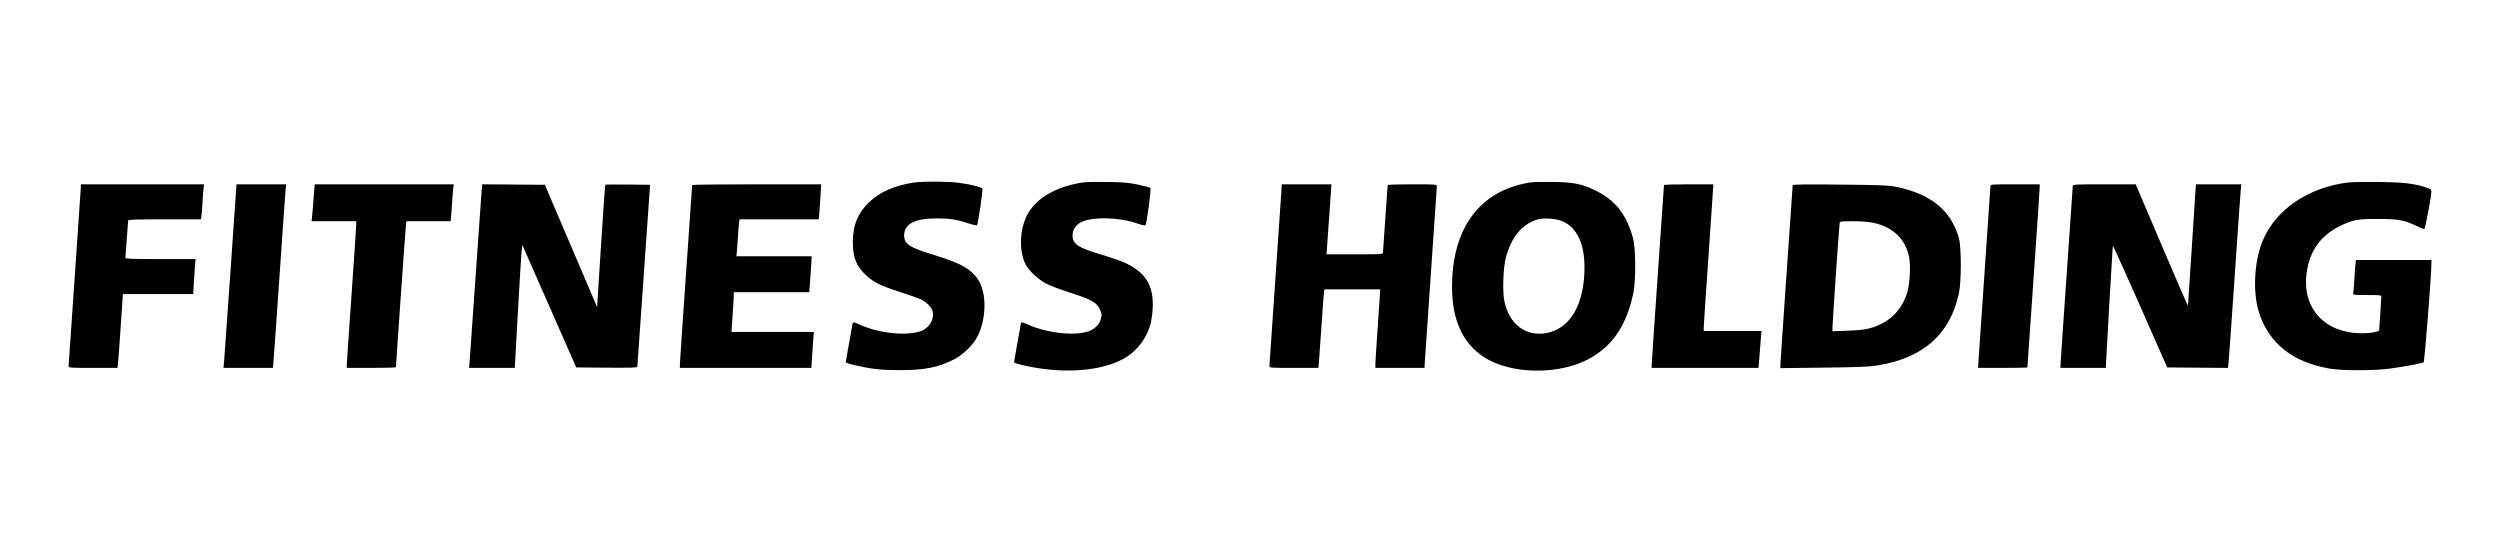
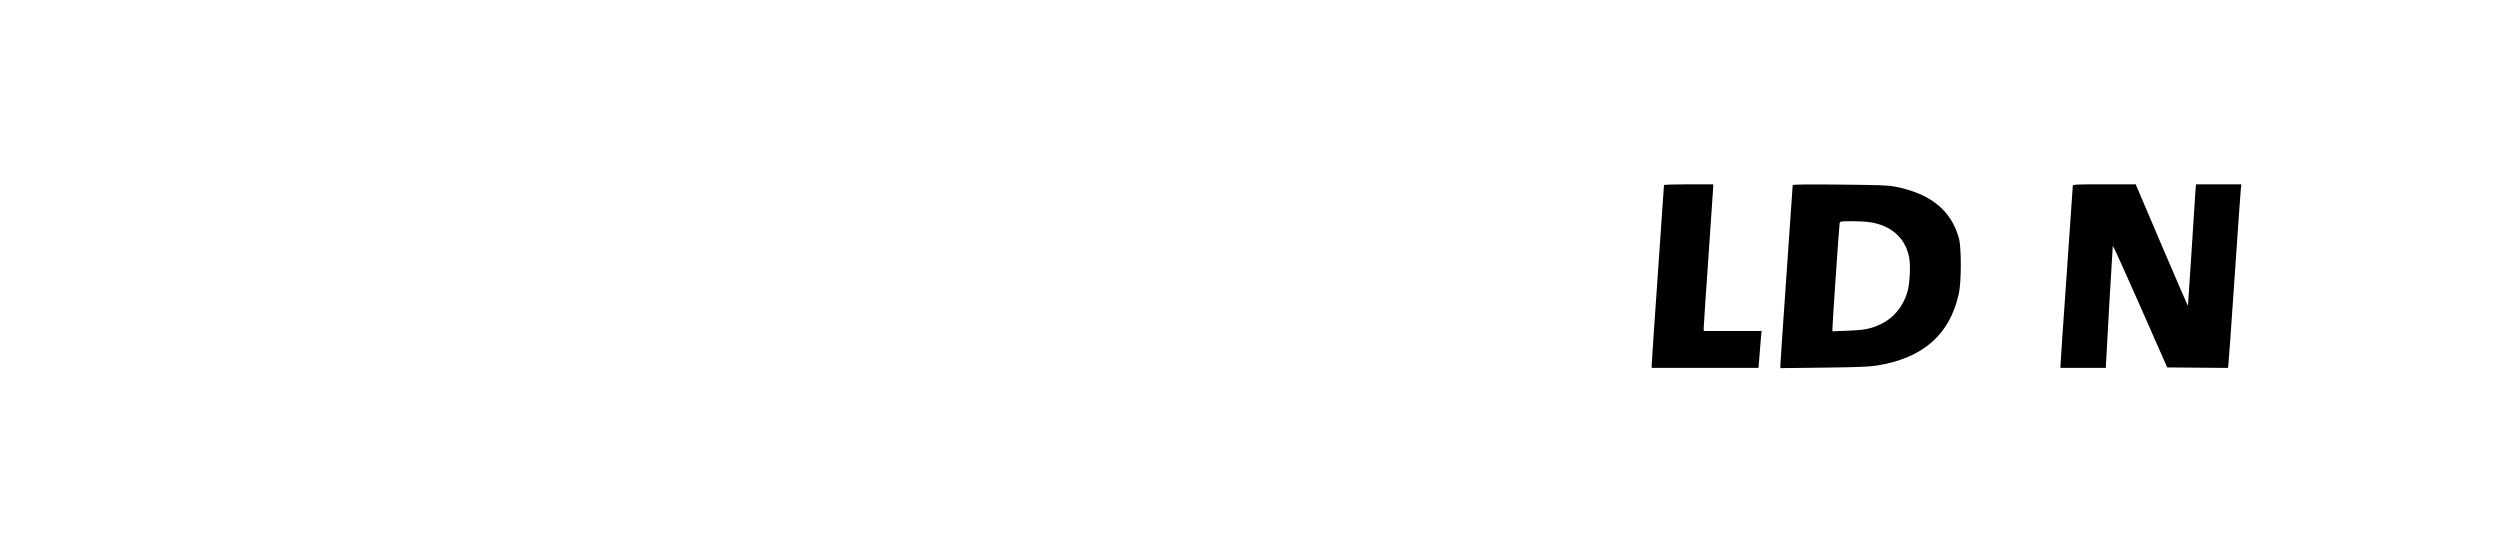
<svg xmlns="http://www.w3.org/2000/svg" width="1349" height="297" viewBox="0 0 1349 297" fill="none">
-   <path fill-rule="evenodd" clip-rule="evenodd" d="M493.231 98.496C482.779 100.014 474.434 103.707 468.722 109.342C462.734 115.248 460.197 121.588 460.19 130.666C460.183 138.922 462.083 143.686 467.314 148.528C471.408 152.316 475.034 154.114 485.348 157.467C490.217 159.049 495.17 160.76 496.356 161.268C499.529 162.628 502.572 165.591 503.203 167.935C504.385 172.324 501.197 177.431 496.382 178.861C487.995 181.351 473.873 179.716 463.619 175.067C460.714 173.75 460.31 173.677 460.089 174.432C459.951 174.9 459.135 179.42 458.276 184.475C457.417 189.53 456.602 194.164 456.464 194.772C456.234 195.787 456.585 195.966 460.681 196.924C470.199 199.152 475.069 199.706 485.317 199.726C498.959 199.754 506.332 198.289 515.002 193.831C519.285 191.628 524.462 186.742 526.811 182.688C531.848 173.989 532.705 160.375 528.708 152.539C525.234 145.73 519.048 142.056 502.977 137.254C490.994 133.673 487.87 131.56 487.87 127.037C487.87 120.796 493.606 117.835 505.683 117.844C512.389 117.848 516.43 118.48 522.292 120.44C524.796 121.277 527.005 121.781 527.202 121.56C527.739 120.957 530.427 102.697 530.103 101.851C529.773 100.992 524.902 99.745 517.741 98.687C512.176 97.864 498.32 97.756 493.231 98.496ZM584.315 98.439C569.927 100.719 559.701 106.526 554.644 115.287C550.167 123.044 549.658 135.74 553.538 142.869C555.434 146.352 560.353 150.869 564.733 153.148C566.69 154.167 572.082 156.2 576.715 157.667C586.304 160.702 590.3 162.544 592.202 164.805C593.538 166.391 594.682 169.487 594.345 170.599C594.244 170.929 594.029 171.813 593.865 172.564C593.447 174.48 591.248 176.93 588.846 178.156C582.083 181.606 565.652 180.12 554.463 175.047C552.152 173.999 551.076 173.727 550.937 174.156C550.827 174.495 550.014 179.024 549.131 184.219C548.248 189.415 547.413 194.151 547.276 194.743C547.054 195.699 547.41 195.917 550.431 196.676C570.613 201.745 591.577 200.852 604.8 194.358C612.625 190.516 618.553 183.272 620.856 174.737C621.305 173.072 621.808 169.412 621.973 166.603C622.724 153.798 617.887 146.321 605.503 141.145C603.783 140.426 598.843 138.771 594.525 137.468C581.465 133.526 578.759 131.741 578.759 127.067C578.759 124.065 580.254 121.641 583.086 120.053C588.899 116.792 604.116 117.121 614.099 120.722C616.069 121.432 617.849 121.821 618.055 121.586C618.778 120.759 621.308 101.975 620.769 101.436C620.487 101.153 617.525 100.345 614.187 99.639C609.12 98.568 606.392 98.326 597.652 98.17C591.894 98.068 585.893 98.189 584.315 98.439ZM43.633 100.862C43.631 101.634 42.138 123.52 40.315 149.498C38.493 175.475 37.001 197.132 37 197.623C36.998 198.451 37.967 198.517 50.203 198.517H63.409L63.704 195.836C63.866 194.362 64.519 185.4 65.154 175.922L66.309 158.689H85.282H104.254L104.601 152.434C104.791 148.993 105.085 144.743 105.254 142.987L105.561 139.796H86.598C71.76 139.796 67.638 139.657 67.649 139.158C67.657 138.807 67.995 134.269 68.401 129.073C68.806 123.878 69.144 119.34 69.152 118.989C69.163 118.489 73.438 118.35 88.785 118.35H108.403L108.669 116.946C108.816 116.174 109.07 113.014 109.234 109.925C109.399 106.836 109.663 103.217 109.822 101.883L110.112 99.458H76.874H43.636L43.633 100.862ZM124.389 146.051C122.613 171.678 121.032 193.966 120.876 195.581L120.593 198.517H133.905H147.217L147.515 195.836C147.678 194.362 149.184 173.05 150.862 148.476C152.539 123.903 154.026 102.822 154.166 101.628L154.42 99.458H141.019H127.619L124.389 146.051ZM169.563 102.394C169.401 104.008 169.139 107.398 168.982 109.925C168.824 112.453 168.568 115.612 168.413 116.946L168.13 119.372H180.177H192.224V121.176C192.224 122.168 191.076 139.301 189.671 159.25C188.267 179.199 187.118 196.195 187.118 197.018V198.517H200.394C207.696 198.517 213.668 198.345 213.665 198.134C213.646 196.753 218.863 122.361 219.073 121.031L219.333 119.372H231.243H243.154L243.455 116.435C243.621 114.821 243.891 111.087 244.054 108.138C244.217 105.189 244.466 102.03 244.607 101.117L244.864 99.458H207.361H169.858L169.563 102.394ZM259.911 102.642C259.741 104.401 258.237 125.716 256.568 150.008C254.899 174.301 253.438 195.153 253.323 196.347L253.113 198.517H265.443H277.774L279.476 168.007C280.413 151.227 281.327 136.294 281.508 134.823L281.837 132.148L296.392 165.205L310.946 198.261L327.411 198.396C340.398 198.502 343.883 198.395 343.907 197.885C343.924 197.531 345.48 175.296 347.365 148.476L350.791 99.713L338.833 99.576C332.256 99.501 326.758 99.556 326.615 99.699C326.471 99.842 325.421 114.758 324.28 132.845L322.206 165.73L308.107 132.722L294.008 99.713L277.113 99.579L260.219 99.444L259.911 102.642ZM373.492 99.841C373.491 100.051 371.998 121.557 370.173 147.632C368.347 173.707 366.854 195.823 366.854 196.779V198.517H402.342H437.83L437.864 197.368C437.883 196.736 438.176 192.37 438.515 187.666L439.132 179.113H416.903H394.675L395.285 170.561C395.621 165.856 395.91 161.031 395.928 159.838L395.959 157.668H416.313H436.667L436.984 153.966C437.158 151.929 437.453 147.564 437.64 144.264L437.98 138.264H417.67H397.359L397.661 135.328C397.827 133.714 398.096 129.98 398.259 127.031C398.422 124.082 398.671 120.922 398.813 120.01L399.069 118.35H420.421H441.774L442.089 115.159C442.263 113.404 442.558 109.153 442.747 105.713L443.089 99.458H408.291C389.152 99.458 373.492 99.63 373.492 99.841Z" fill="black" />
-   <path d="M1221.09 129.561C1228.17 112.916 1245.63 101.108 1267.07 98.466C1269.17 98.207 1276.76 98.077 1283.92 98.177C1297.29 98.366 1302.78 99.031 1309.54 101.274C1311.68 101.984 1312 102.271 1311.97 103.455C1311.91 106.239 1308.61 123.71 1308.14 123.678C1307.88 123.661 1306.07 122.895 1304.13 121.978C1297.36 118.77 1293.98 118.152 1283.15 118.133C1272.13 118.113 1269.65 118.573 1262.73 121.928C1251.99 127.131 1246.05 135.645 1244.56 147.997C1242.32 166.427 1254.54 179.659 1273.96 179.833C1276.85 179.858 1280.08 179.582 1281.41 179.195L1283.76 178.513L1284.36 170.004C1284.68 165.325 1284.95 160.979 1284.94 160.347C1284.94 159.207 1284.88 159.198 1277.24 159.198C1270.16 159.198 1269.57 159.127 1269.8 158.305C1269.93 157.813 1270.19 154.769 1270.36 151.539C1270.53 148.309 1270.81 144.46 1270.97 142.986L1271.27 140.306H1291.63H1312V142.22C1312 148.289 1308.3 195.215 1307.79 195.526C1306.98 196.028 1297.17 197.855 1289.85 198.868C1281.12 200.074 1263.45 200.069 1256.85 198.858C1246.81 197.013 1239.57 194.065 1233.13 189.201C1226.27 184.029 1220.96 176.048 1218.58 167.37C1215.5 156.111 1216.55 140.217 1221.09 129.561Z" fill="black" />
-   <path d="M688.286 149.261C690.111 123.265 691.605 101.424 691.605 100.726V99.456H705.023H718.441L717.318 115.668C716.701 124.585 716.101 133.087 715.986 134.561L715.775 137.242H731.008C745.174 137.242 746.24 137.18 746.241 136.348C746.242 135.857 746.814 127.527 747.513 117.839C748.212 108.15 748.786 100.05 748.788 99.839C748.791 99.629 754.768 99.456 762.069 99.456C774.373 99.456 775.345 99.522 775.345 100.35C775.344 100.842 773.851 122.578 772.026 148.653C770.2 174.727 768.707 196.613 768.707 197.288V198.515H755.431H742.156L742.157 196.345C742.158 195.152 742.733 186.136 743.434 176.31C744.135 166.485 744.709 157.926 744.709 157.29V156.135H729.677H714.645L714.367 158.305C714.215 159.498 713.628 167.483 713.064 176.048C712.499 184.614 711.897 193.173 711.726 195.069L711.415 198.515H698.191C685.426 198.515 684.967 198.481 684.967 197.521C684.967 196.974 686.46 175.257 688.286 149.261Z" fill="black" />
  <path d="M894.574 147.709C896.398 121.592 897.89 100.05 897.891 99.839C897.892 99.629 903.867 99.456 911.169 99.456H924.445V100.869C924.445 101.645 923.296 118.588 921.892 138.518C920.487 158.449 919.338 175.621 919.338 176.679V178.602H934.96H950.582L950.299 181.027C950.144 182.361 949.887 185.52 949.73 188.048C949.572 190.575 949.31 193.964 949.149 195.579L948.854 198.515H920.054H891.255L891.257 196.856C891.258 195.943 892.751 173.827 894.574 147.709Z" fill="black" />
-   <path d="M1070.74 148.789C1072.56 122.763 1074.05 101.016 1074.05 100.463C1074.05 99.487 1074.46 99.456 1087.33 99.456H1100.61V101.254C1100.61 102.242 1099.11 124.411 1097.29 150.518C1095.46 176.624 1093.97 198.104 1093.97 198.25C1093.97 198.396 1087.99 198.515 1080.69 198.515H1067.42V197.312C1067.42 196.651 1068.91 174.815 1070.74 148.789Z" fill="black" />
  <path d="M1115.16 148.318C1116.98 122.331 1118.48 100.706 1118.48 100.263C1118.48 99.544 1120.32 99.457 1135.46 99.465L1152.43 99.474L1166.47 132.421C1174.19 150.542 1180.56 165.186 1180.63 164.964C1180.69 164.741 1181.55 151.692 1182.54 135.965C1183.52 120.238 1184.47 105.59 1184.64 103.414L1184.96 99.456H1197.2H1209.44L1209.14 102.137C1208.98 103.611 1207.46 125.153 1205.77 150.007C1204.08 174.861 1202.58 195.947 1202.43 196.863L1202.17 198.53L1185.79 198.395L1169.42 198.26L1154.8 165.09C1146.76 146.845 1140.13 132.255 1140.06 132.666C1139.91 133.588 1136.35 195.473 1136.35 197.24V198.515H1124.09H1111.84V197.041C1111.84 196.229 1113.33 174.304 1115.16 148.318Z" fill="black" />
-   <path fill-rule="evenodd" clip-rule="evenodd" d="M825.684 98.46C798.679 102.663 783.515 122.898 783.515 154.729C783.515 172.486 789.139 185 800.512 192.549C815.095 202.229 841.864 202.516 858.263 193.17C870.591 186.145 877.953 174.903 881.388 157.857C882.782 150.944 882.65 133.881 881.161 128.472C877.633 115.65 871.582 107.981 860.873 102.755C853.679 99.245 849.301 98.359 838.151 98.159C832.955 98.066 827.345 98.201 825.684 98.46ZM854.99 144.135C854.975 131.48 850.959 122.981 843.336 119.472C839.877 117.879 832.633 117.394 829.215 118.526C821.029 121.237 815.417 128.147 812.565 139.029C811.068 144.737 810.662 157.396 811.802 162.76C814.438 175.164 823.656 181.913 834.843 179.631C847.567 177.036 855.014 163.915 854.99 144.135Z" fill="black" />
  <path fill-rule="evenodd" clip-rule="evenodd" d="M967.336 99.929C967.336 100.238 965.843 121.799 964.017 147.843C962.192 173.888 960.698 195.973 960.698 196.921V198.646L984.059 198.372C1002.19 198.16 1008.6 197.91 1012.69 197.258C1037.73 193.268 1052.23 180.494 1057.04 158.177C1058.38 151.913 1058.39 133.379 1057.04 128.561C1052.81 113.411 1041.69 104.444 1022.48 100.691C1018.92 99.995 1013.61 99.801 992.739 99.605C974.465 99.434 967.336 99.525 967.336 99.929ZM1030.2 139.048C1028.32 129.026 1021.43 122.376 1010.63 120.174C1008.2 119.677 1004.06 119.37 999.791 119.37C993.038 119.37 992.881 119.396 992.658 120.519C992.397 121.836 988.753 175.026 988.771 177.277L988.782 178.761L997.079 178.441C1006.41 178.08 1009.77 177.391 1015.26 174.709C1021.85 171.49 1026.71 165.616 1029.13 157.922C1030.49 153.573 1031.06 143.645 1030.2 139.048Z" fill="black" />
</svg>